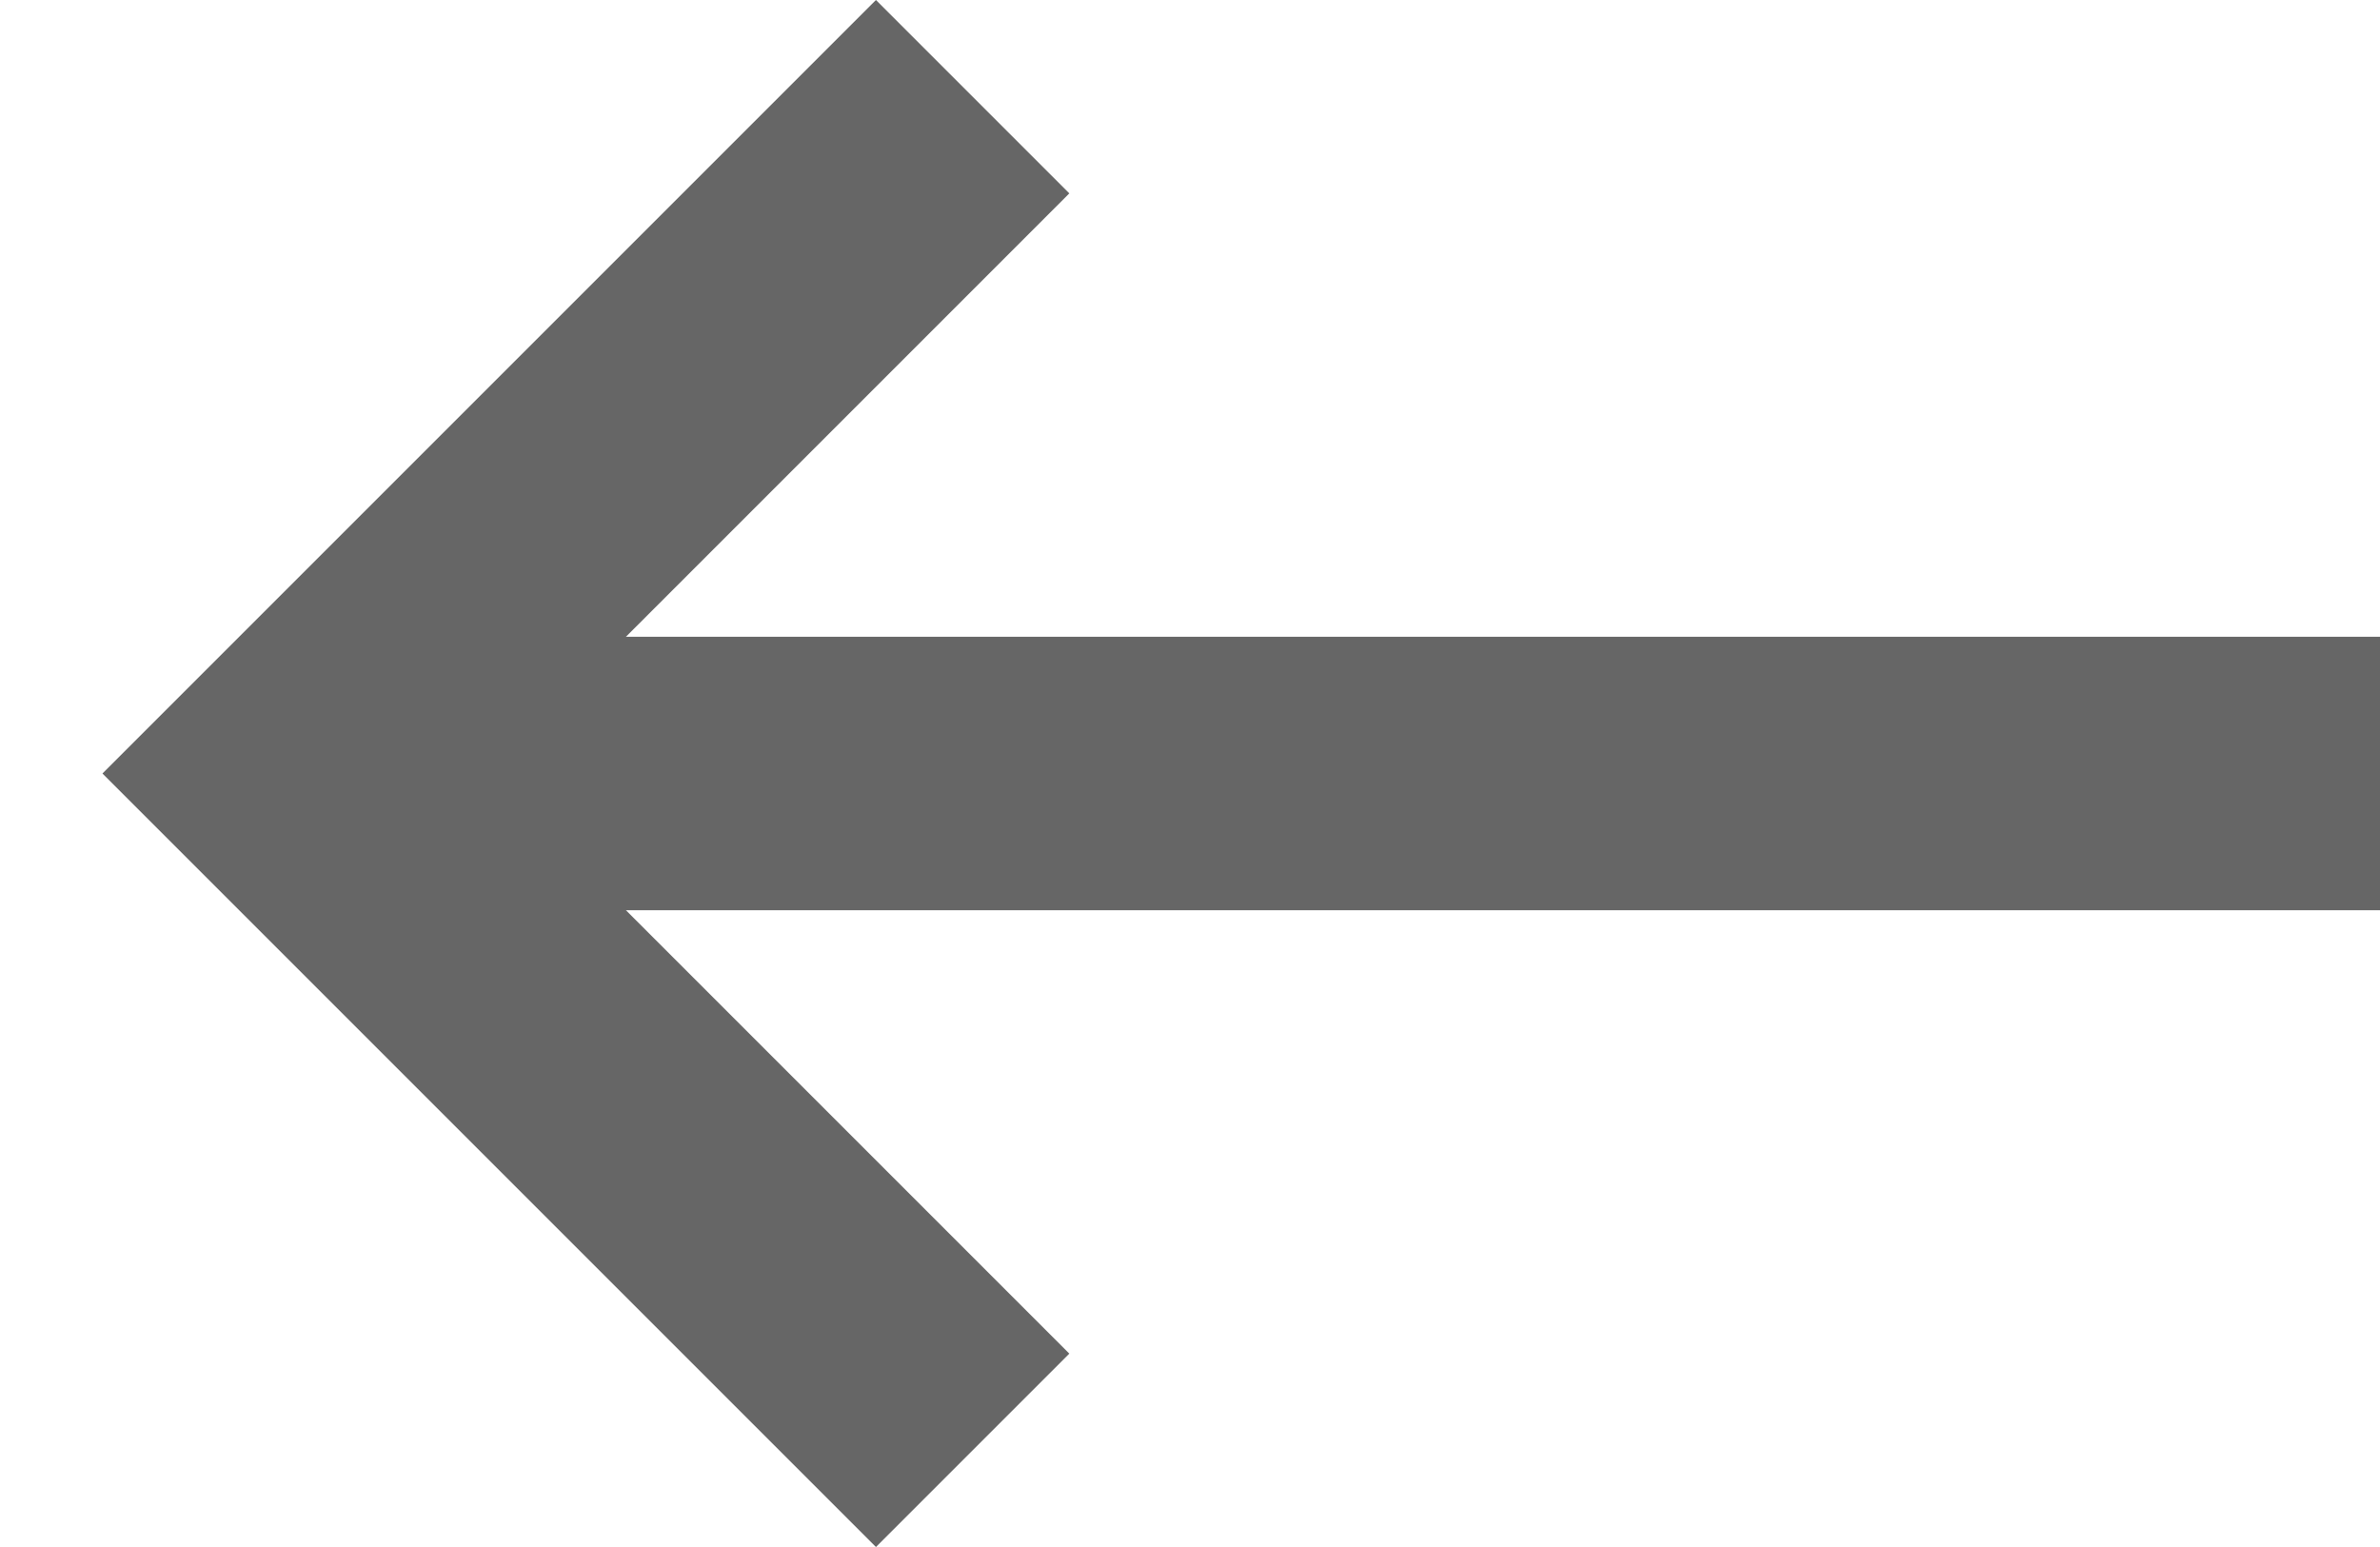
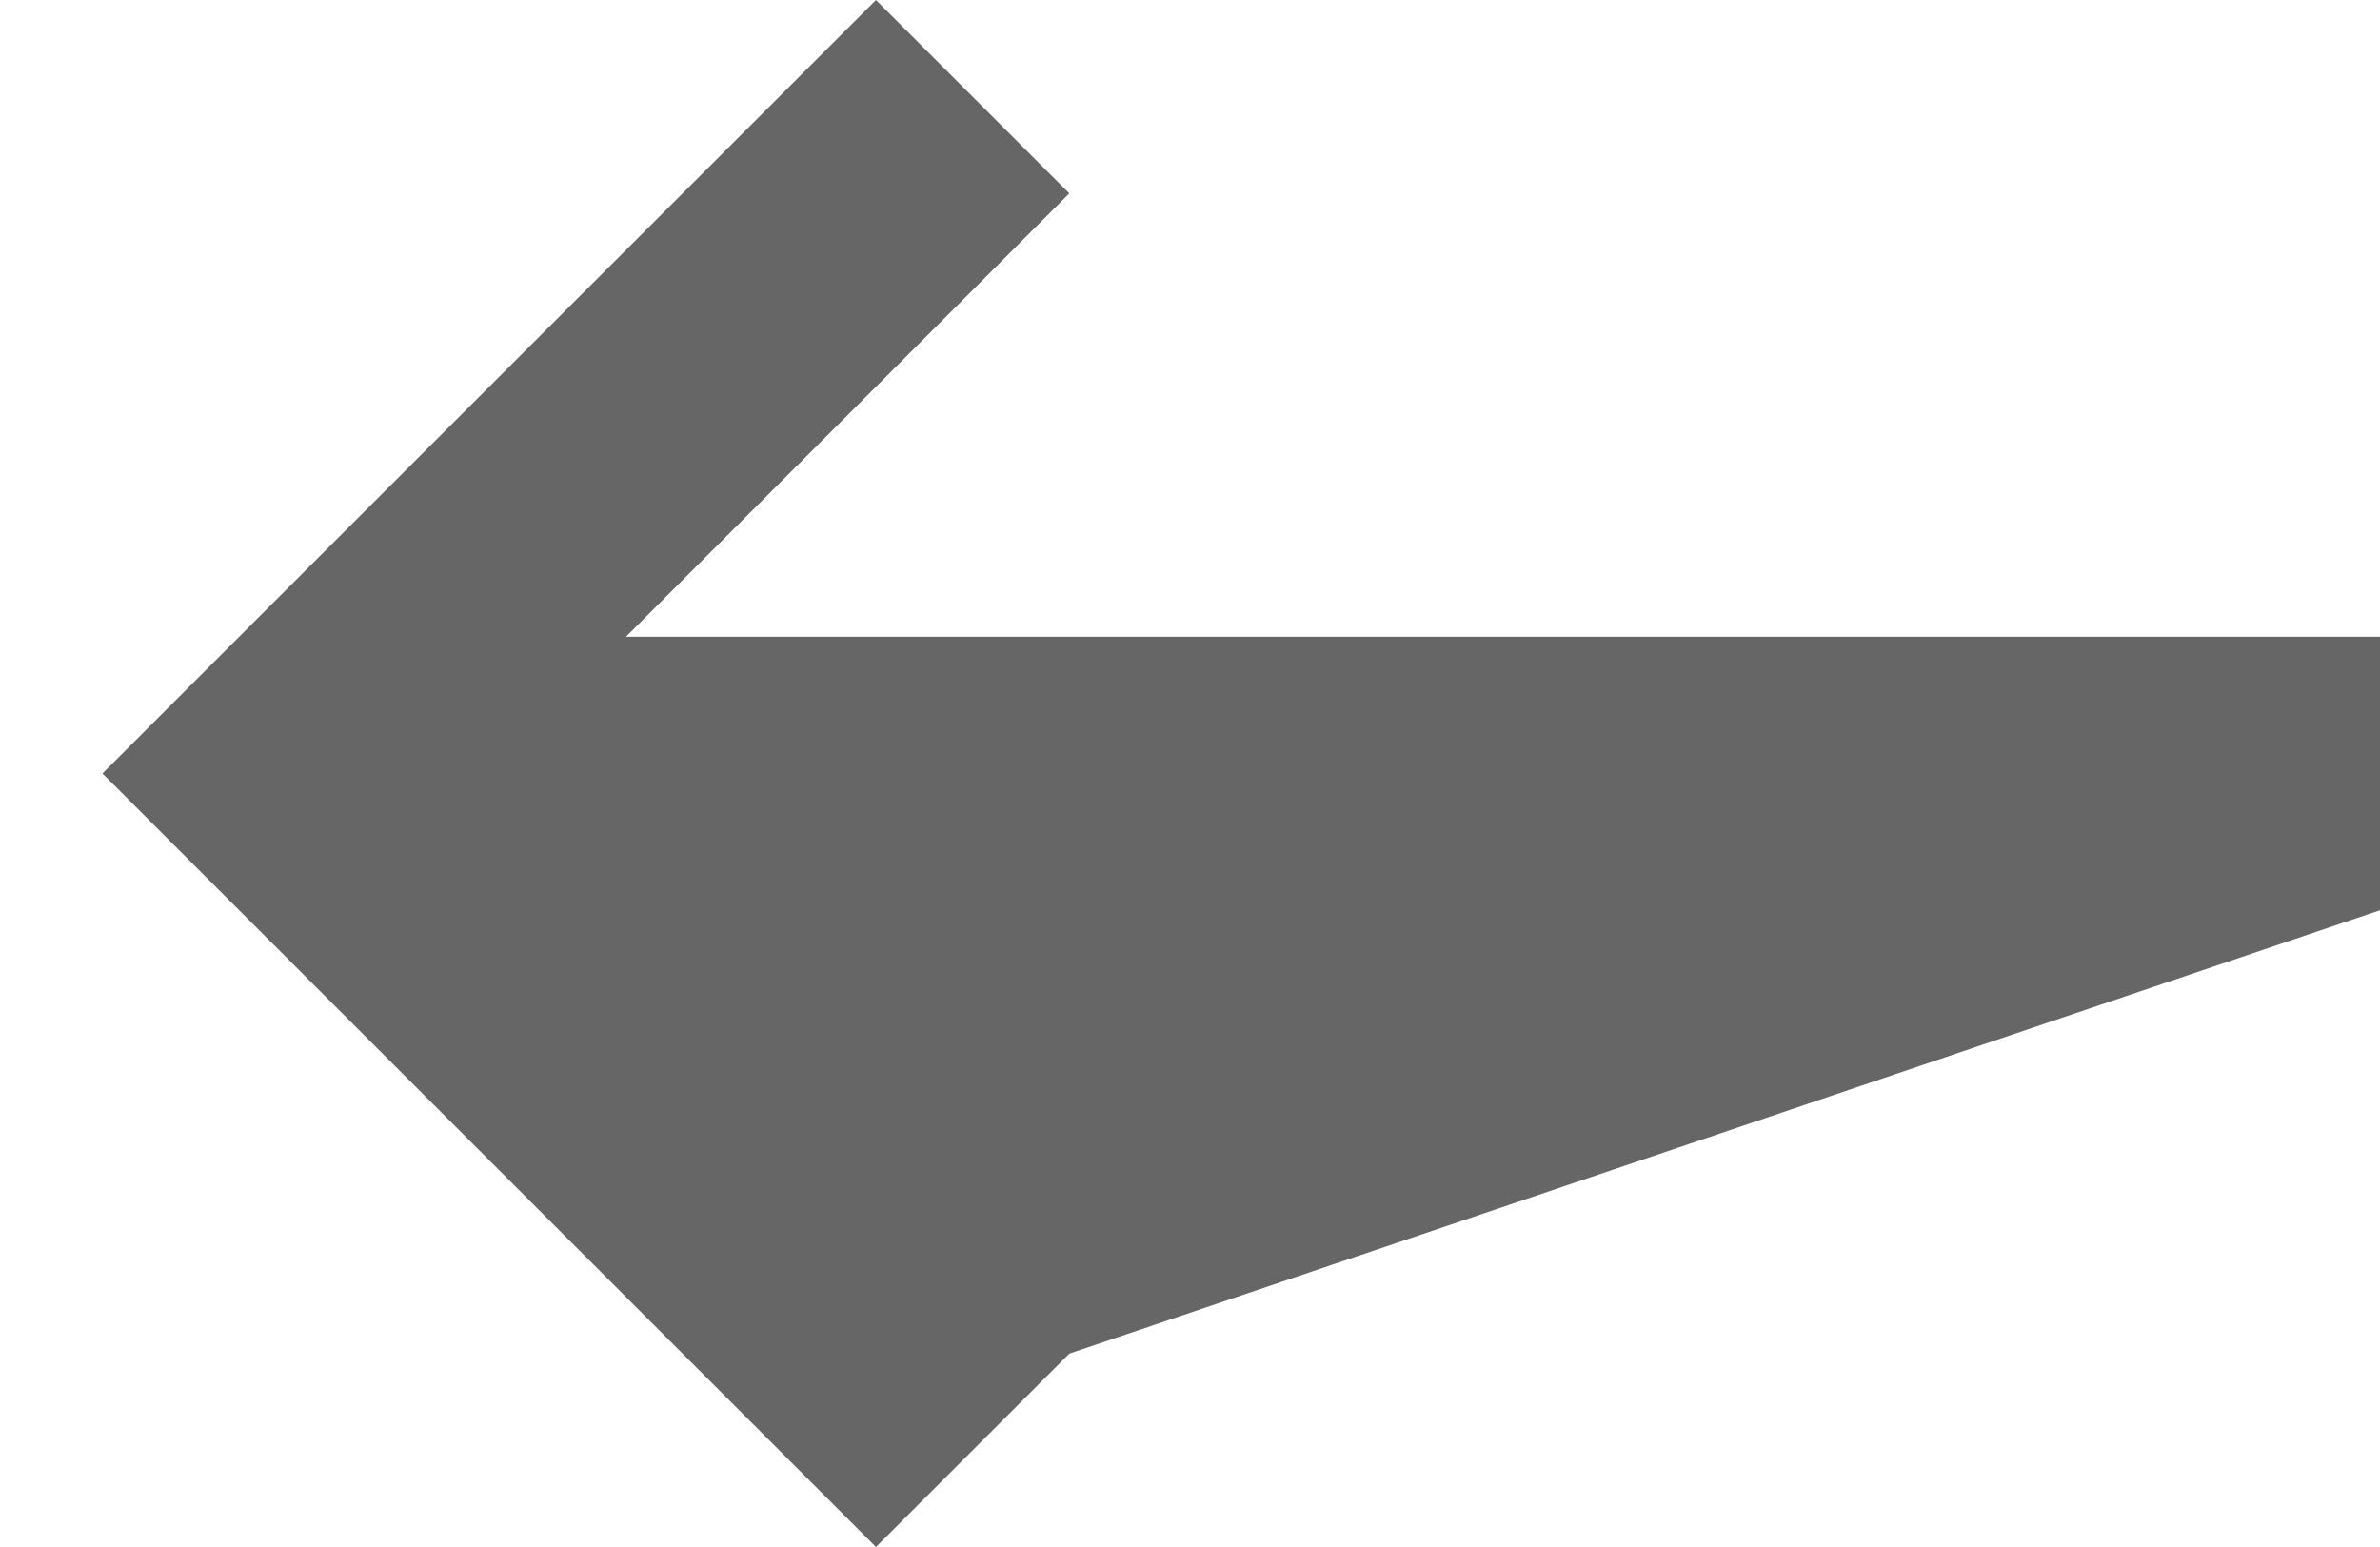
<svg xmlns="http://www.w3.org/2000/svg" width="20" height="13" viewBox="0 0 20 13" fill="none">
-   <path d="M20 5.351L20 7.649L5.26 7.649L8.986 11.375L7.361 13L0.861 6.5L7.361 -5.5249e-07L8.986 1.625L5.26 5.351L20 5.351Z" fill="#666666" />
+   <path d="M20 5.351L20 7.649L8.986 11.375L7.361 13L0.861 6.5L7.361 -5.5249e-07L8.986 1.625L5.26 5.351L20 5.351Z" fill="#666666" />
</svg>